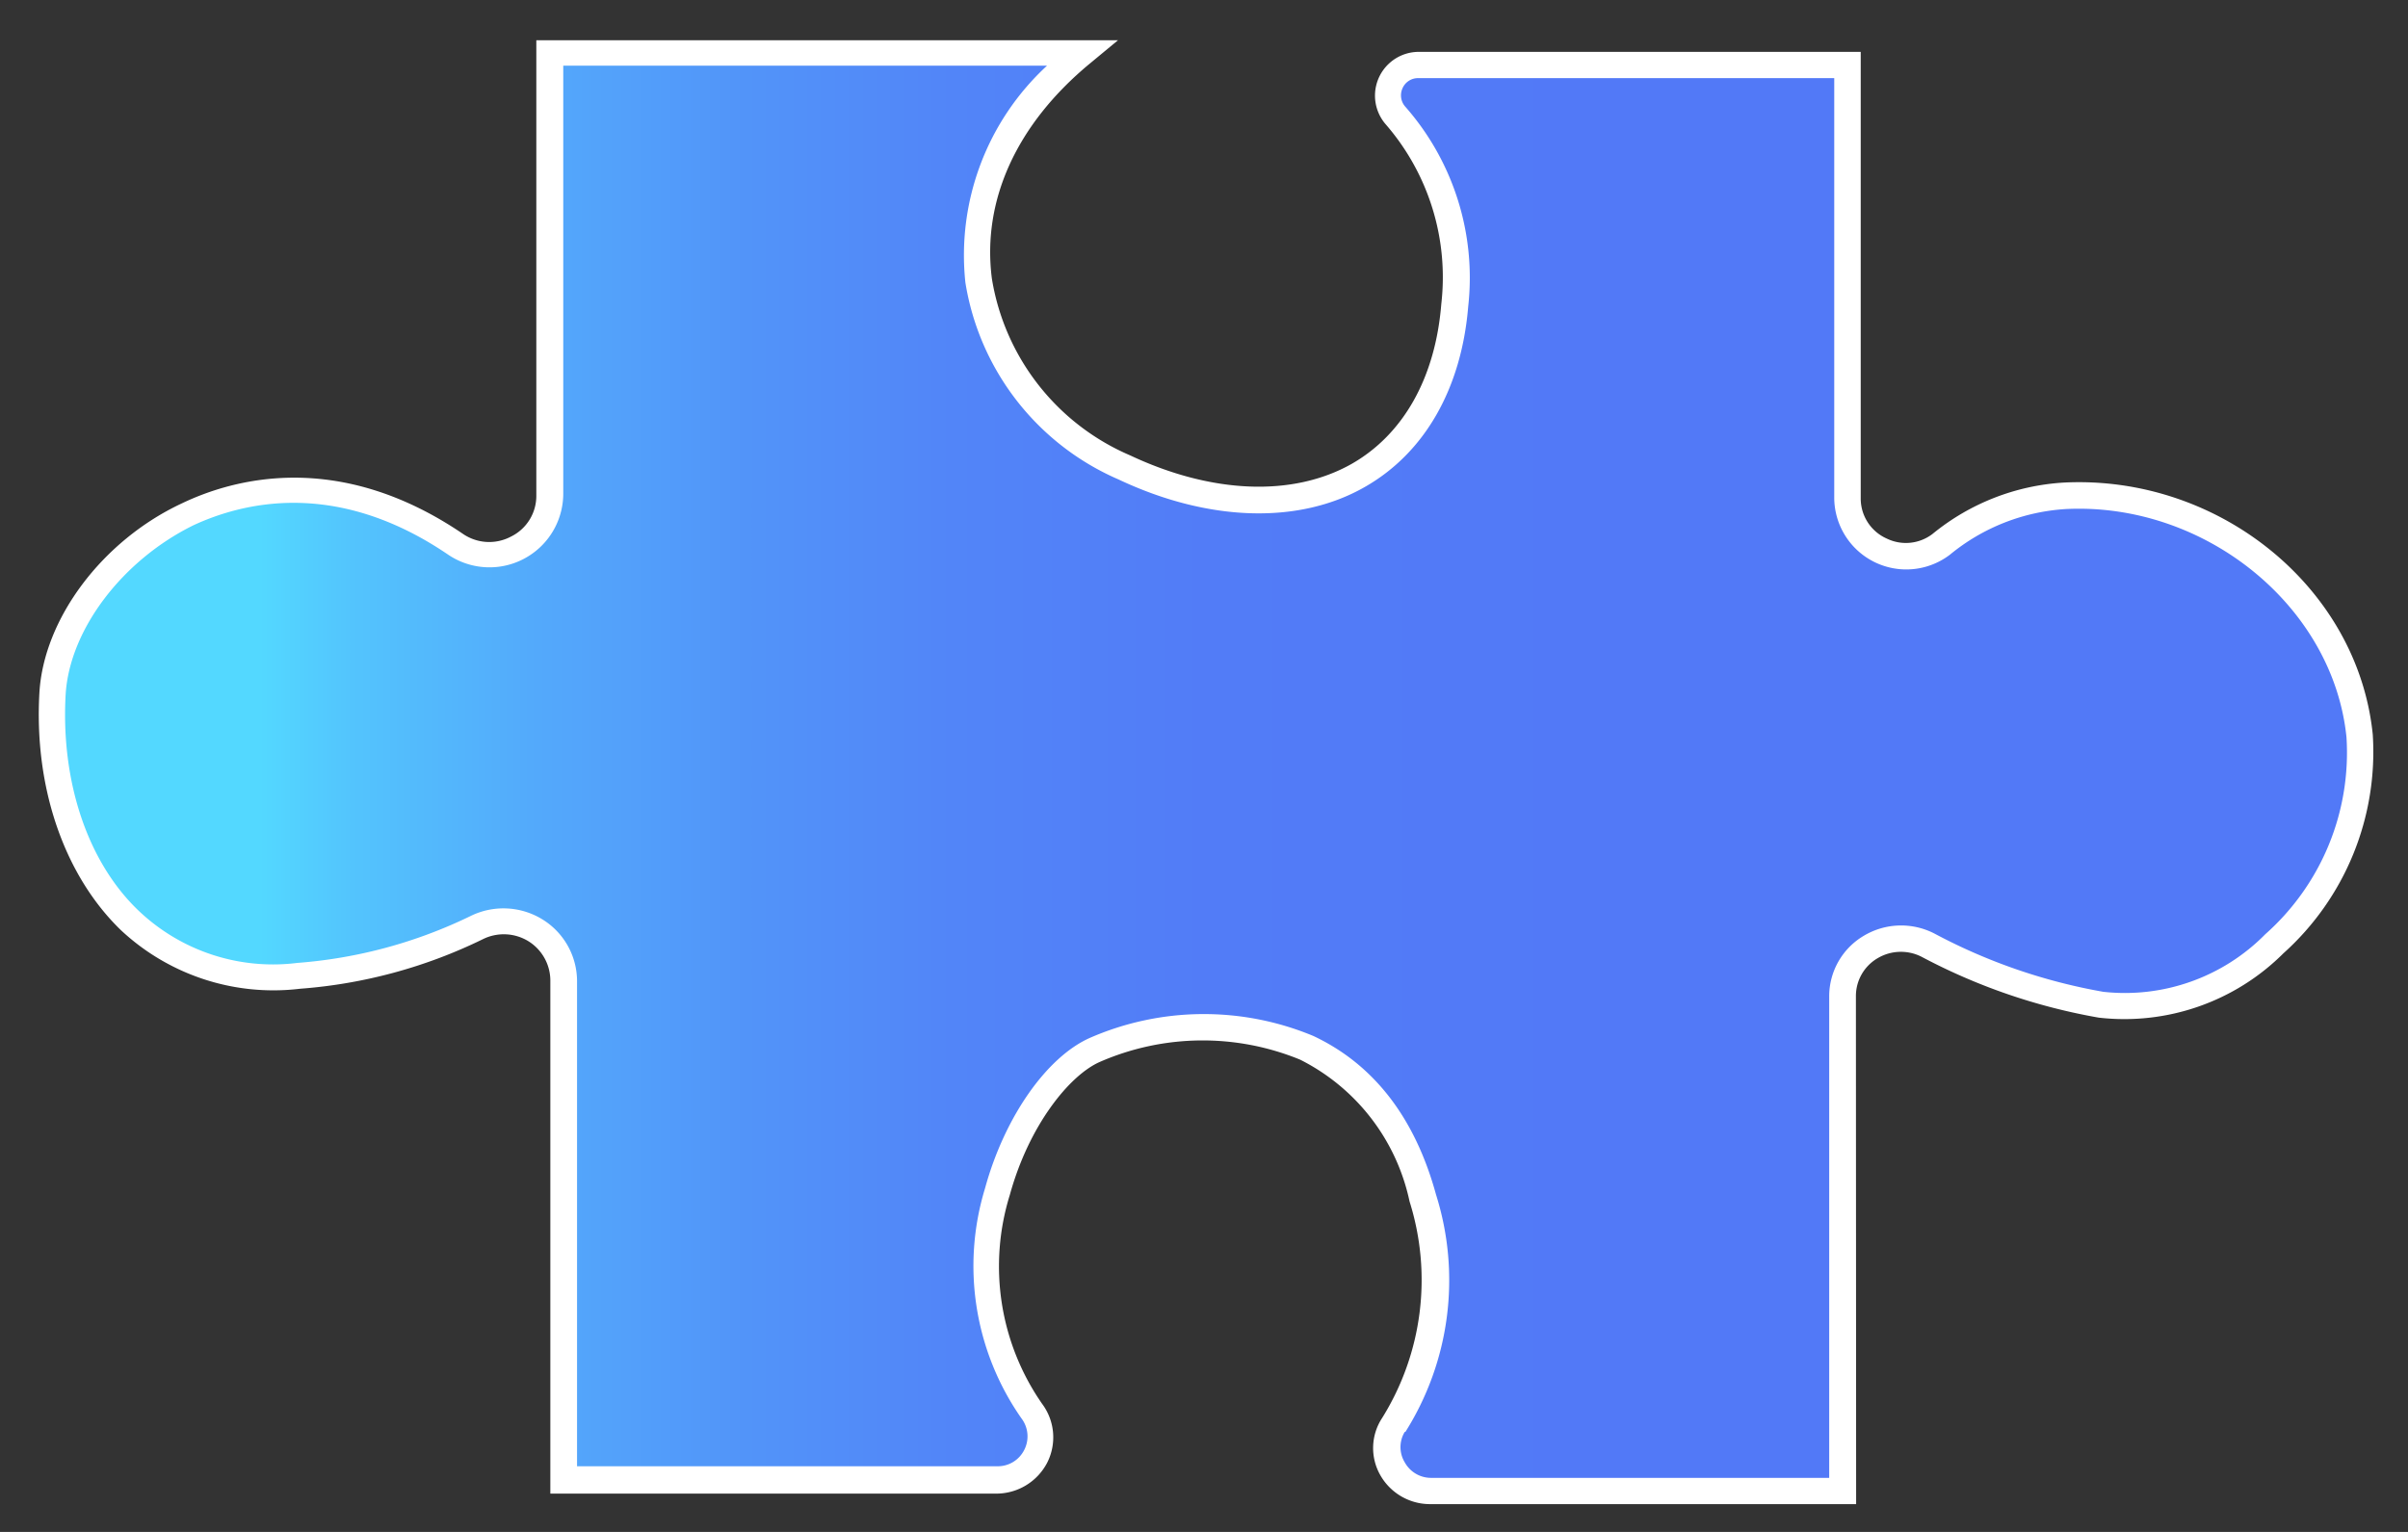
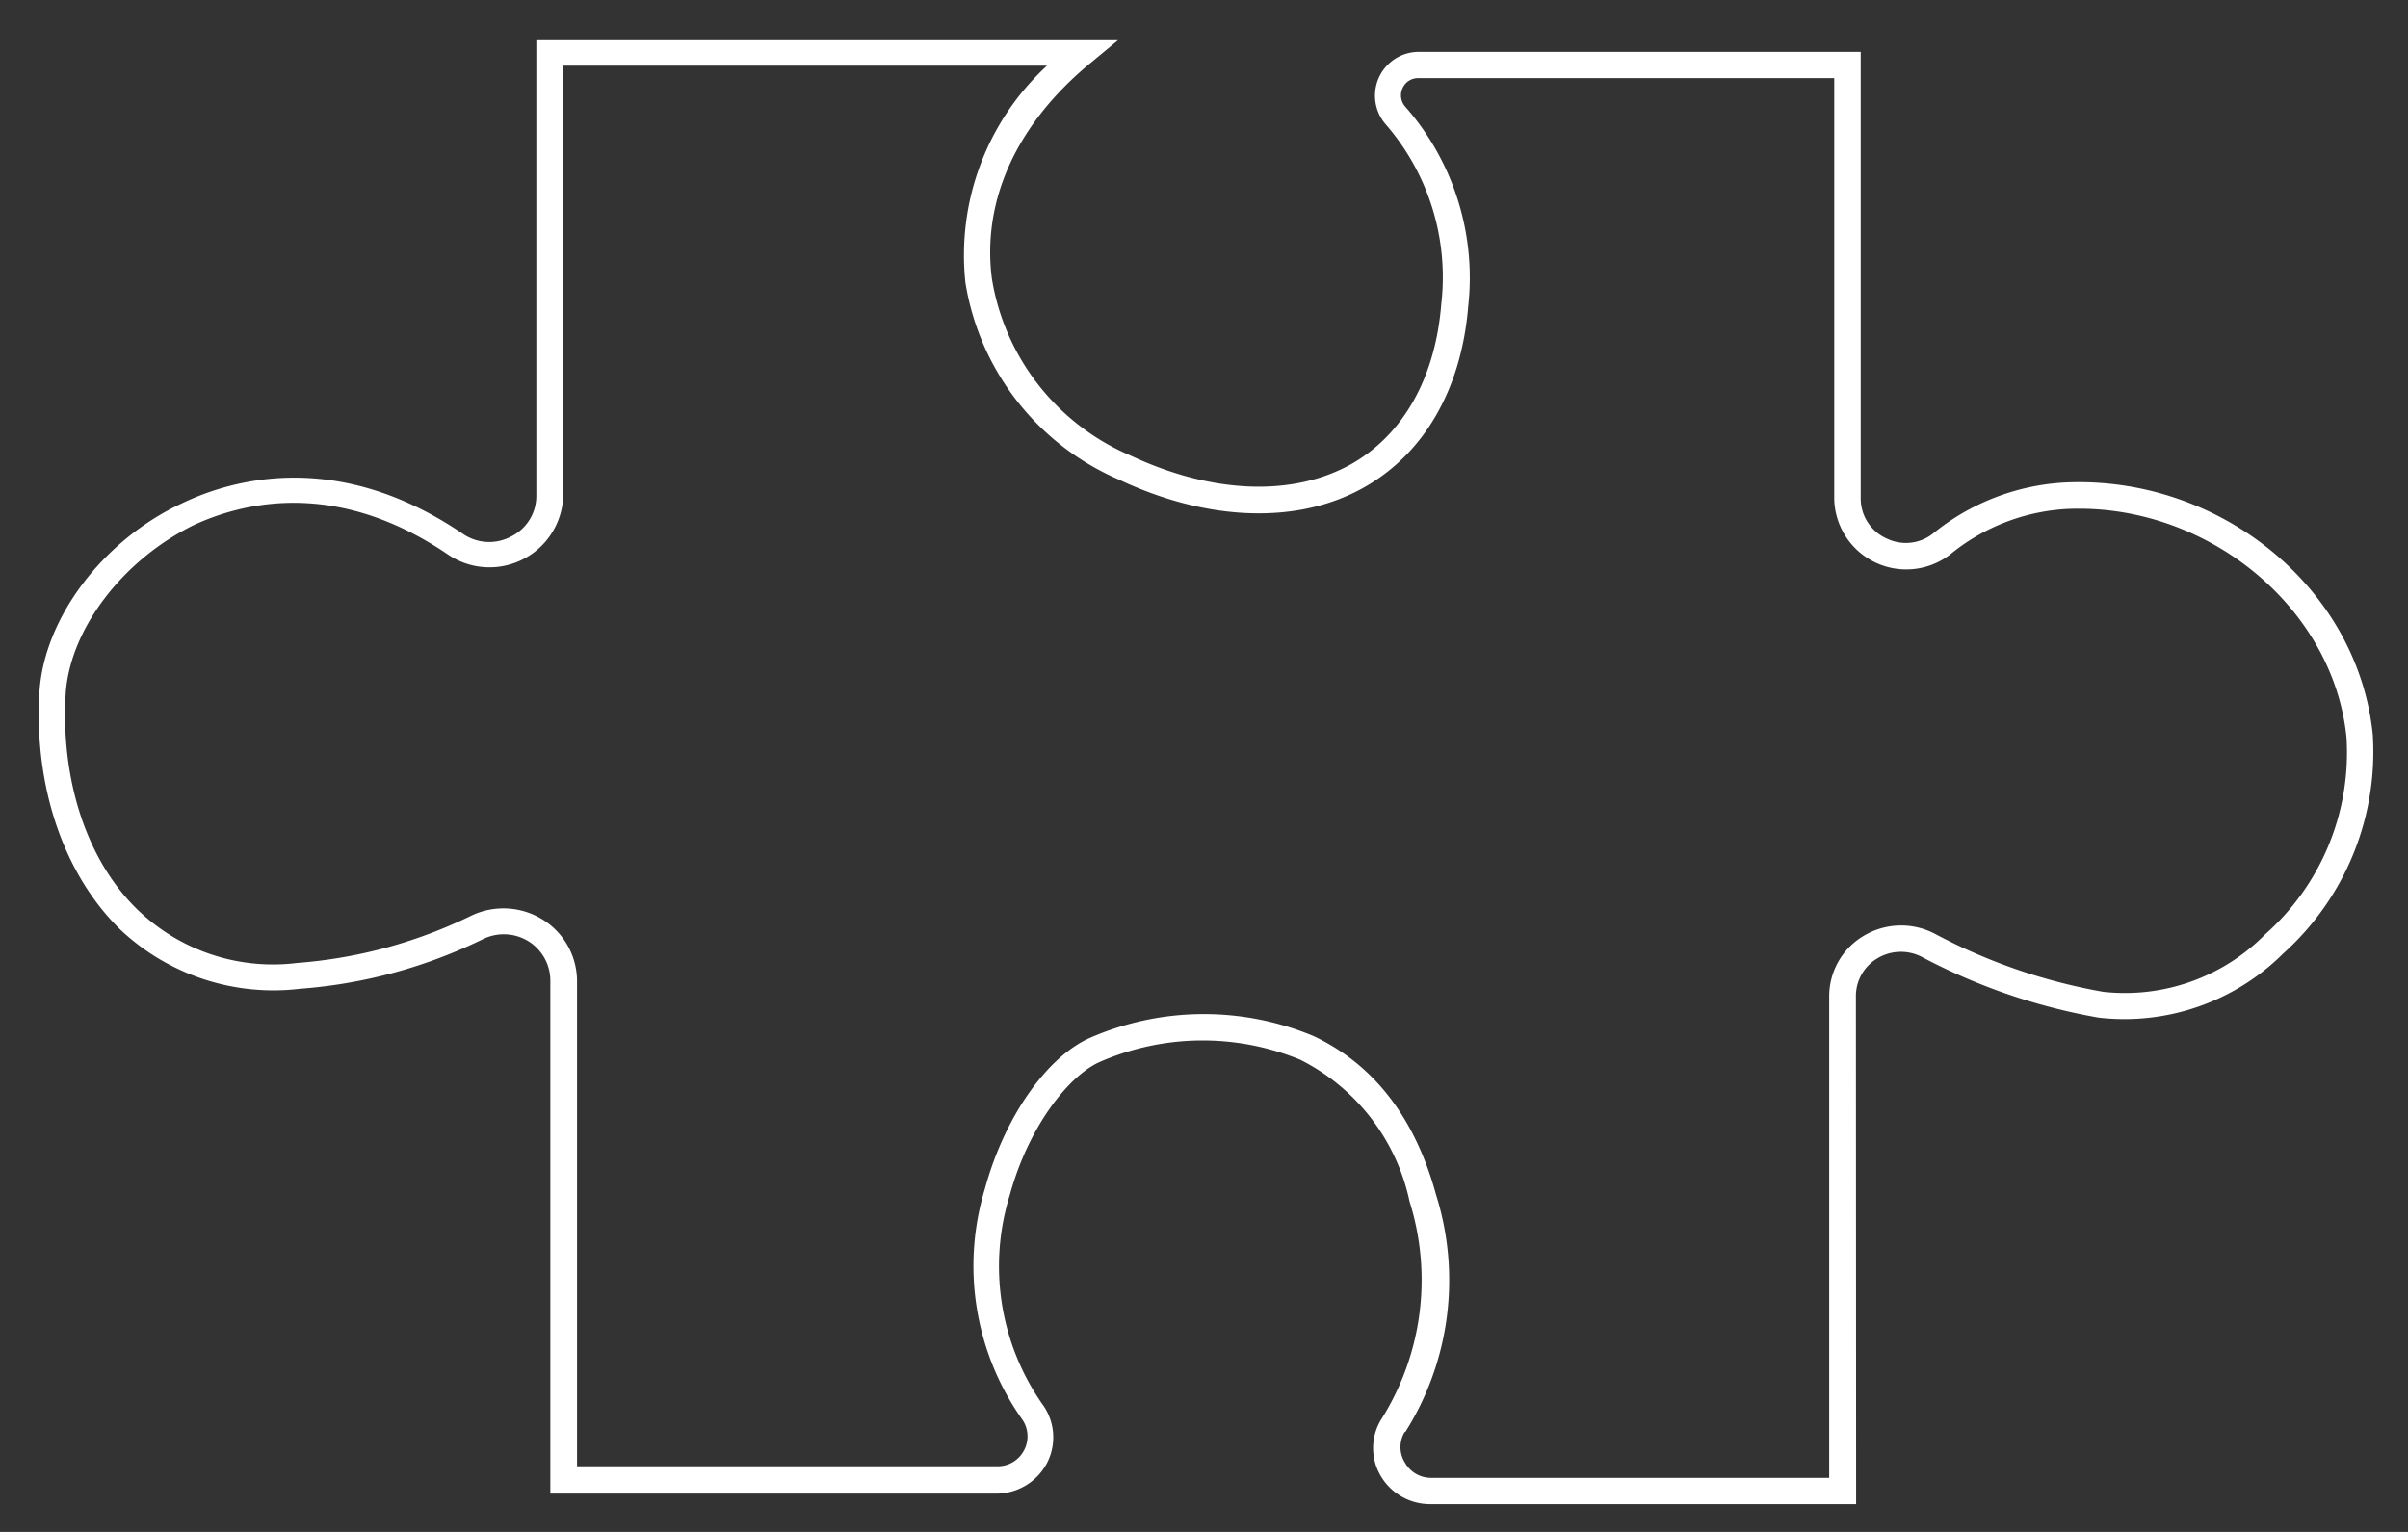
<svg xmlns="http://www.w3.org/2000/svg" id="Vrstva_1" data-name="Vrstva 1" viewBox="0 0 110 70">
  <rect x="0" y="0" width="110" height="70" fill="#333333" stroke="none" />
  <defs>
    <style>.cls-1{fill:url(#Nepojmenovaný_přechod_13);}.cls-2{fill:#fff;}</style>
    <linearGradient id="Nepojmenovaný_přechod_13" x1="2.38" y1="35.29" x2="107.85" y2="35.29" gradientUnits="userSpaceOnUse">
      <stop offset="0.09" stop-color="#53d8ff" />
      <stop offset="0.13" stop-color="#53c4fd" />
      <stop offset="0.21" stop-color="#53a9fb" />
      <stop offset="0.3" stop-color="#5294f9" />
      <stop offset="0.39" stop-color="#5285f8" />
      <stop offset="0.5" stop-color="#527cf7" />
      <stop offset="0.67" stop-color="#5279f7" />
    </linearGradient>
  </defs>
-   <path class="cls-1" d="M63.65,65.11A12.42,12.42,0,0,0,65,54.74c-2.46-9-10.83-8.54-14.93-6.77-3.46,1.49-7.49,10.31-2.89,16.53a2,2,0,0,1-1.61,3.15H25.75V44.82a2.75,2.75,0,0,0-4-2.44,22.66,22.66,0,0,1-8.14,2.2C5.75,45.23,2,38.45,2.41,31.68c.34-5.88,9-13.21,18.39-6.84a2.76,2.76,0,0,0,4.31-2.25V2.44H49.39c-7.54,6.24-5.57,15.37,2,18.92s14.44.64,15.1-7.42a11.23,11.23,0,0,0-2.7-8.66A1.39,1.39,0,0,1,64.81,3H84.4V22.76a2.68,2.68,0,0,0,4.29,2.11,9.87,9.87,0,0,1,5.65-2.22c6.57-.32,12.8,4.51,13.46,11S102.22,46.84,96,45.87a26.84,26.84,0,0,1-7.91-2.72,2.68,2.68,0,0,0-3.91,2.34V68.13H65.35A2,2,0,0,1,63.65,65.11Z" />
  <path class="cls-2" d="M84.79,68.73H65.35a2.61,2.61,0,0,1-2.3-1.33,2.5,2.5,0,0,1,.09-2.61h0a11.93,11.93,0,0,0,1.25-9.89,9.44,9.44,0,0,0-5-6.48,11.73,11.73,0,0,0-9.14.1c-1.38.6-3.24,2.88-4.12,6.08a11,11,0,0,0,1.47,9.54,2.56,2.56,0,0,1,.23,2.71,2.62,2.62,0,0,1-2.33,1.4H25.14V44.82a2.12,2.12,0,0,0-1-1.81,2.15,2.15,0,0,0-2.07-.1,22.86,22.86,0,0,1-8.36,2.27A10.2,10.2,0,0,1,5.52,42.5C2.94,40,1.55,36,1.8,31.65,2,28.27,4.67,24.7,8.31,23c2.36-1.13,7.16-2.46,12.83,1.39a2.12,2.12,0,0,0,2.2.13,2.07,2.07,0,0,0,1.16-1.88V1.84H51.07L49.79,2.9c-3.35,2.77-4.94,6.26-4.48,9.83a10.64,10.64,0,0,0,6.32,8.08c3.74,1.76,7.43,1.9,10.11.39,2.37-1.35,3.83-3.94,4.1-7.31A10.66,10.66,0,0,0,63.3,5.68a2,2,0,0,1,1.51-3.31H85V22.76a2,2,0,0,0,1.19,1.85,2,2,0,0,0,2.1-.22,10.44,10.44,0,0,1,6-2.34c7.09-.35,13.42,4.81,14.1,11.51a12.37,12.37,0,0,1-4.08,10,10.28,10.28,0,0,1-8.44,2.94,27.23,27.23,0,0,1-8.09-2.78,2.08,2.08,0,0,0-2,.06,2,2,0,0,0-1,1.74Zm-20.62-3.3a1.34,1.34,0,0,0,0,1.39,1.37,1.37,0,0,0,1.22.71H83.56v-22a3.21,3.21,0,0,1,1.58-2.77,3.32,3.32,0,0,1,3.23-.1,25.86,25.86,0,0,0,7.71,2.66,9,9,0,0,0,7.4-2.63,11.09,11.09,0,0,0,3.71-9c-.61-6-6.47-10.74-12.81-10.43a9.21,9.21,0,0,0-5.31,2.09,3.29,3.29,0,0,1-5.28-2.58V3.57h-19a.77.77,0,0,0-.72.46.78.78,0,0,0,.13.85A11.84,11.84,0,0,1,67.07,14c-.31,3.77-2,6.7-4.72,8.25-3,1.72-7.14,1.6-11.25-.34a11.85,11.85,0,0,1-7-9A11.78,11.78,0,0,1,47.83,3H25.73V22.59a3.37,3.37,0,0,1-5.28,2.74C15.29,21.83,11,23,8.84,24,5.59,25.6,3.19,28.76,3,31.71c-.23,4,1,7.7,3.36,9.93A8.9,8.9,0,0,0,13.58,44a21.84,21.84,0,0,0,7.91-2.14,3.4,3.4,0,0,1,3.27.14,3.32,3.32,0,0,1,1.6,2.84V67H45.55a1.35,1.35,0,0,0,1.23-.73,1.36,1.36,0,0,0-.12-1.46A12.15,12.15,0,0,1,45,54.29c.89-3.25,2.82-6,4.8-6.87A13,13,0,0,1,60,47.34c2.76,1.3,4.64,3.74,5.6,7.25a13,13,0,0,1-1.4,10.84Z" />
</svg>